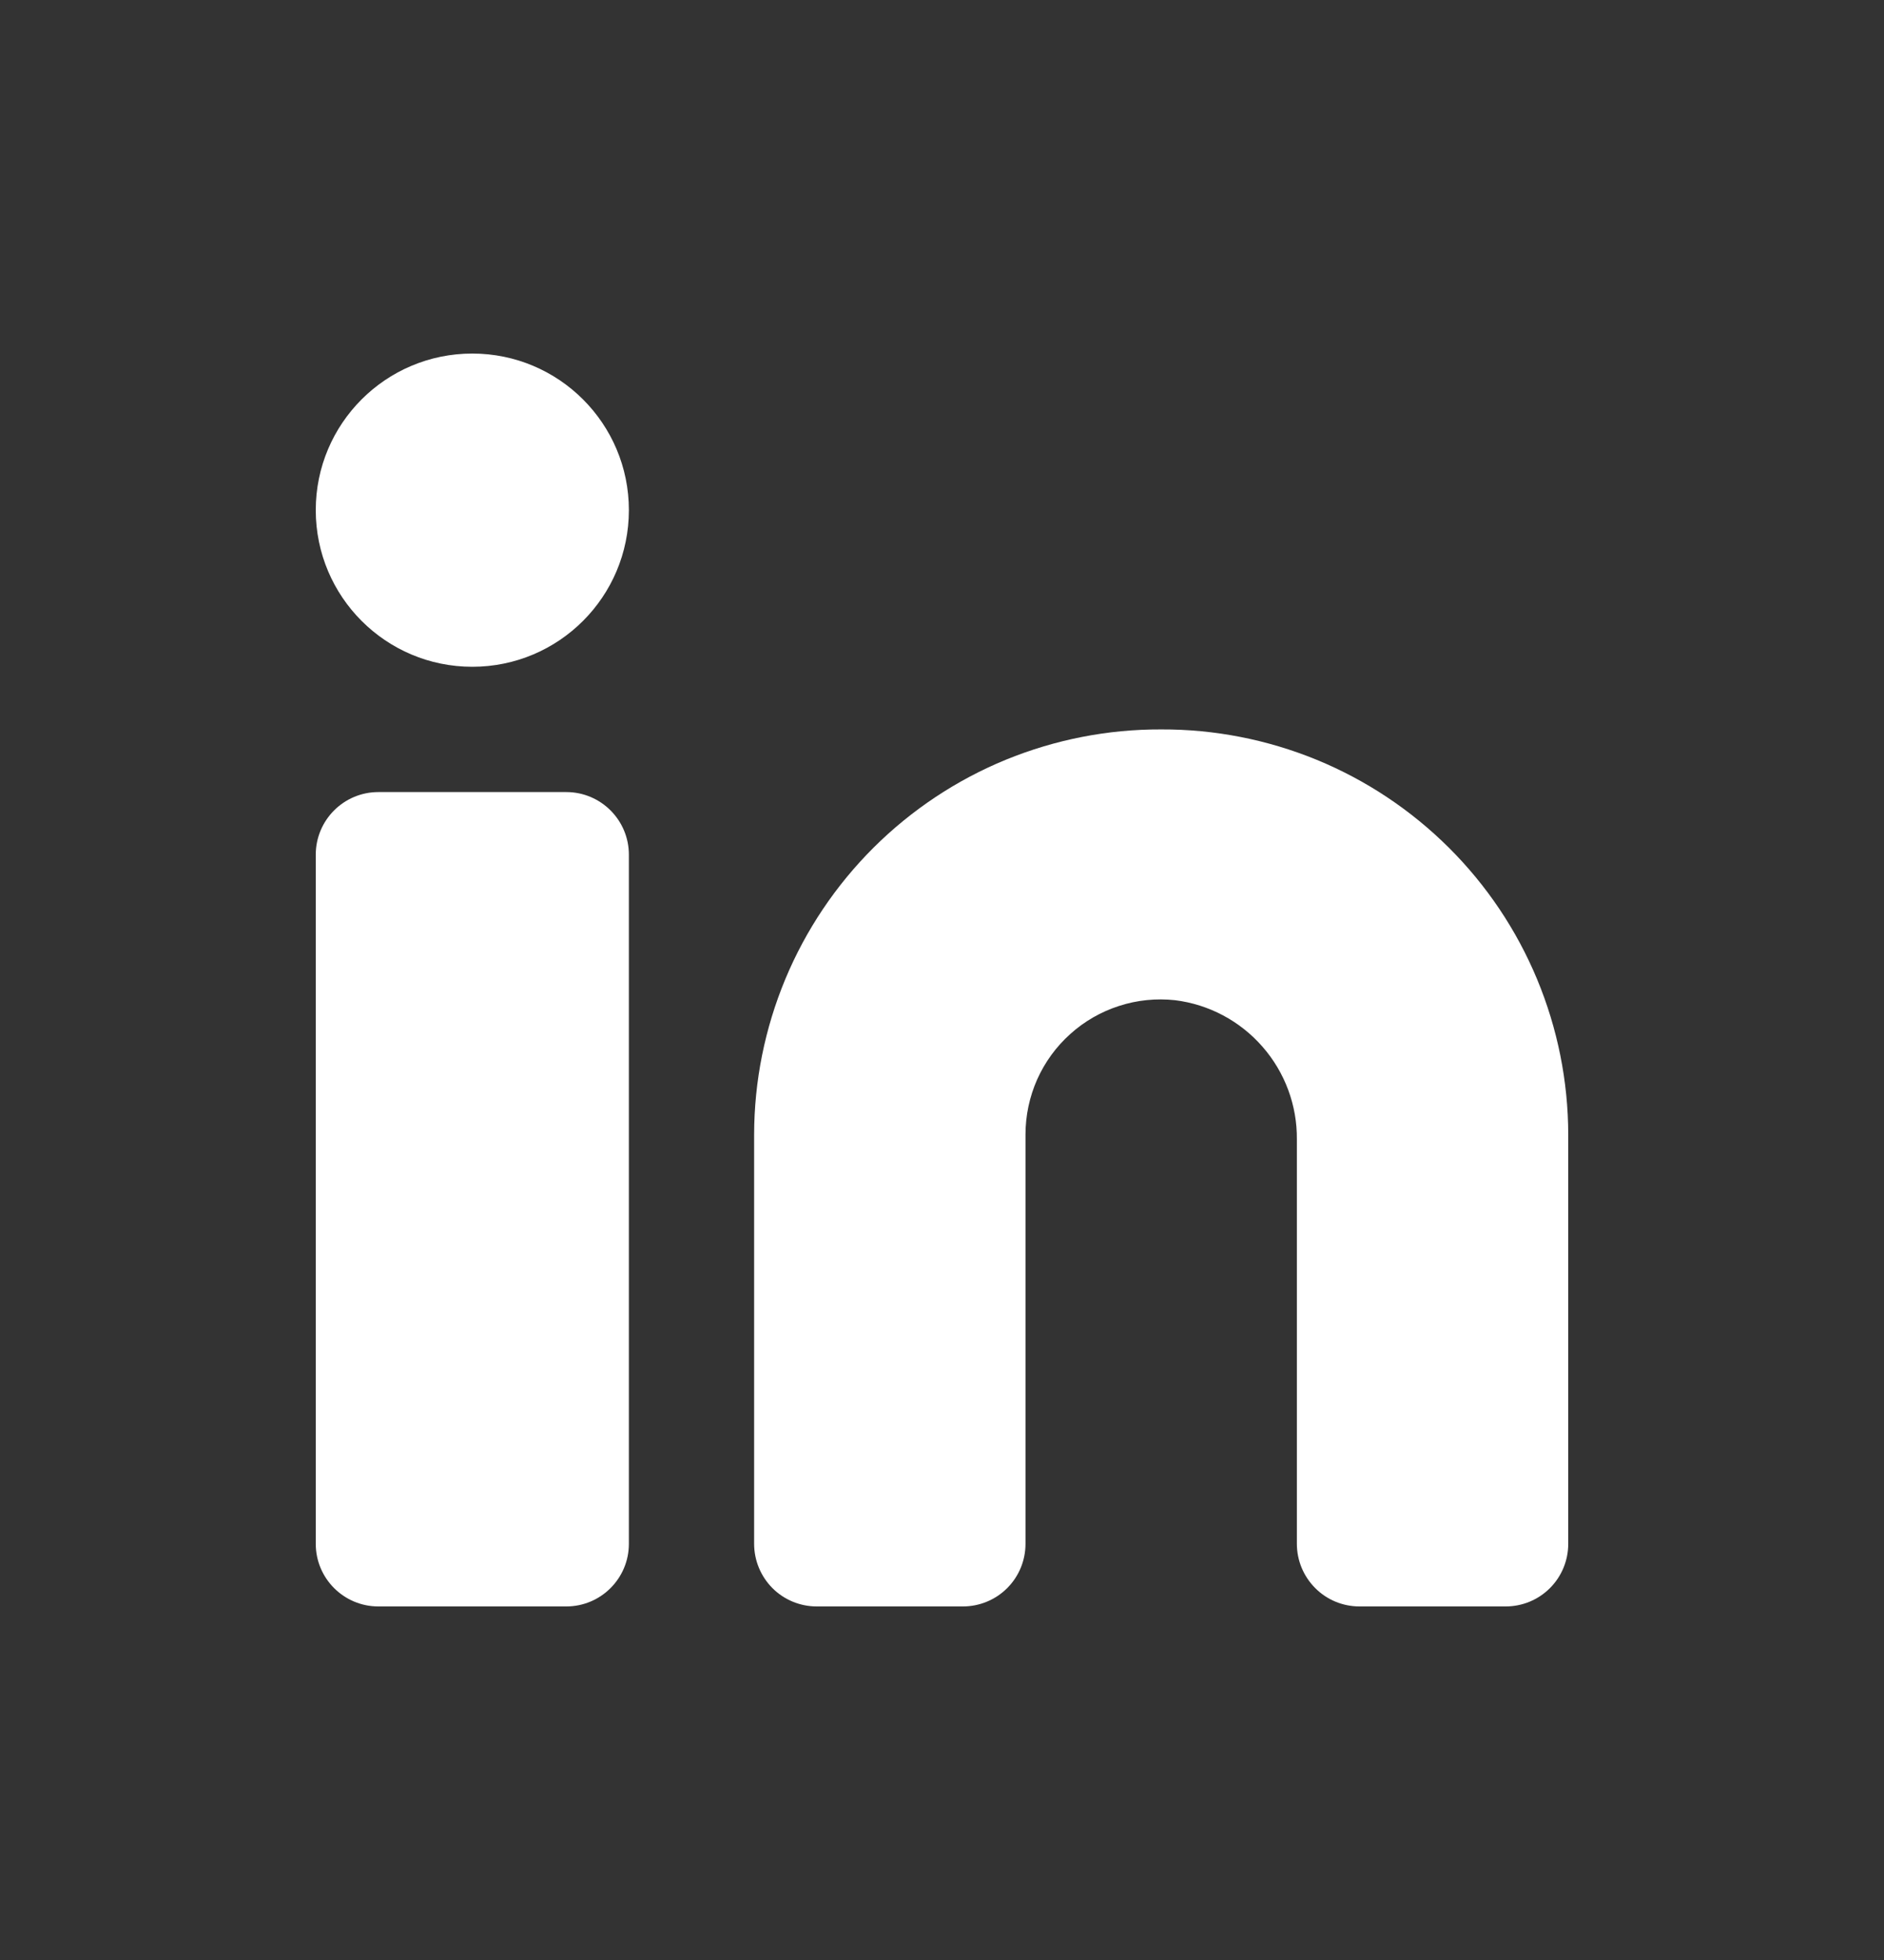
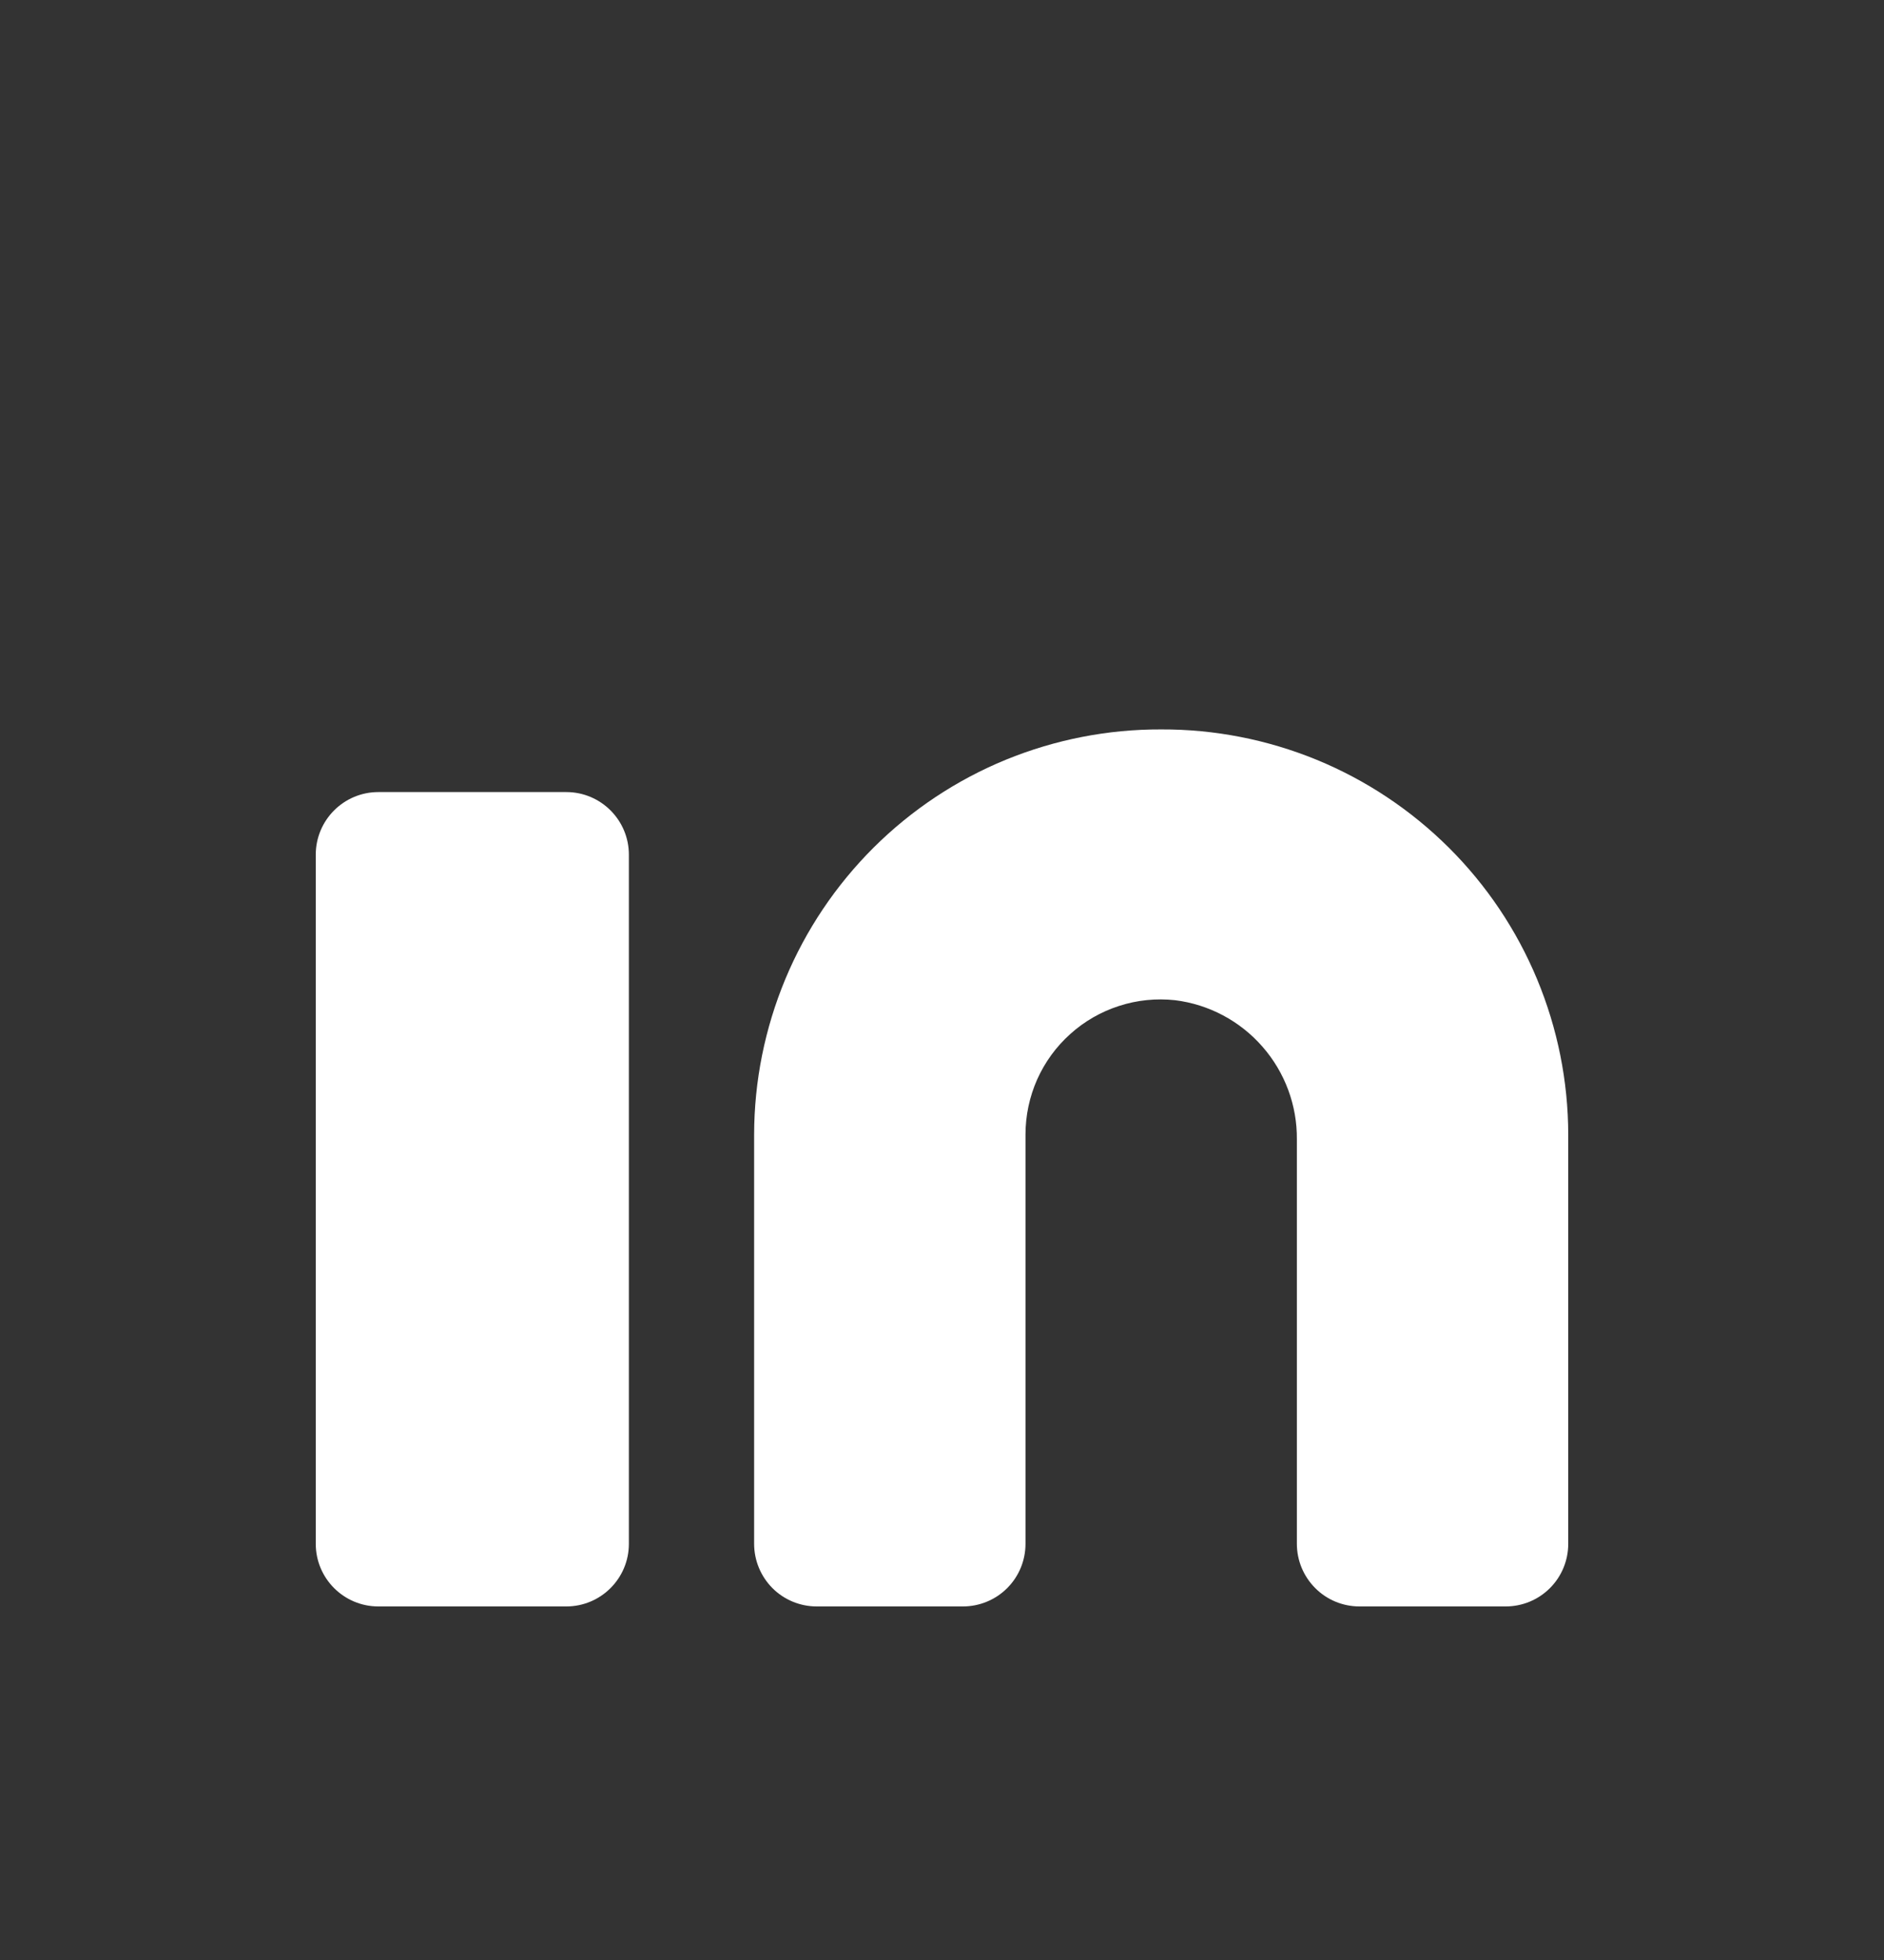
<svg xmlns="http://www.w3.org/2000/svg" width="25" height="26" viewBox="0 0 25 26" fill="none">
  <rect x="0" y="0" width="25" height="26" fill="#333333" stroke="none" />
  <path d="M15.409 9.676C14.701 9.673 14 9.811 13.345 10.079C12.69 10.348 12.095 10.744 11.593 11.243C11.092 11.742 10.693 12.335 10.421 12.988C10.149 13.642 10.008 14.342 10.007 15.05V20.479C10.007 20.7 10.095 20.911 10.25 21.067C10.406 21.223 10.618 21.31 10.838 21.31H12.777C12.997 21.31 13.209 21.223 13.365 21.067C13.521 20.911 13.608 20.7 13.608 20.479V15.05C13.608 14.798 13.661 14.549 13.763 14.319C13.866 14.089 14.015 13.884 14.203 13.716C14.39 13.547 14.611 13.421 14.85 13.344C15.09 13.266 15.343 13.241 15.593 13.268C16.042 13.324 16.454 13.543 16.752 13.884C17.05 14.224 17.213 14.662 17.209 15.114V20.479C17.209 20.7 17.297 20.911 17.453 21.067C17.608 21.223 17.82 21.31 18.04 21.31H19.979C20.2 21.31 20.411 21.223 20.567 21.067C20.723 20.911 20.81 20.7 20.81 20.479V15.05C20.809 14.342 20.668 13.642 20.396 12.988C20.124 12.335 19.726 11.742 19.224 11.243C18.722 10.744 18.127 10.348 17.472 10.079C16.818 9.811 16.116 9.673 15.409 9.676Z" fill="white" />
  <path d="M7.514 10.507H5.021C4.562 10.507 4.19 10.879 4.19 11.338V20.479C4.19 20.938 4.562 21.31 5.021 21.31H7.514C7.973 21.31 8.345 20.938 8.345 20.479V11.338C8.345 10.879 7.973 10.507 7.514 10.507Z" fill="white" />
-   <path d="M6.267 8.845C7.415 8.845 8.345 7.915 8.345 6.767C8.345 5.62 7.415 4.69 6.267 4.69C5.12 4.69 4.19 5.62 4.19 6.767C4.19 7.915 5.12 8.845 6.267 8.845Z" fill="white" />
</svg>